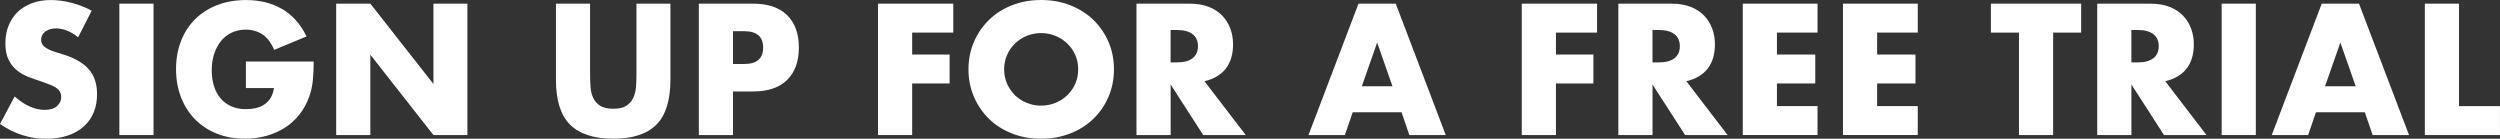
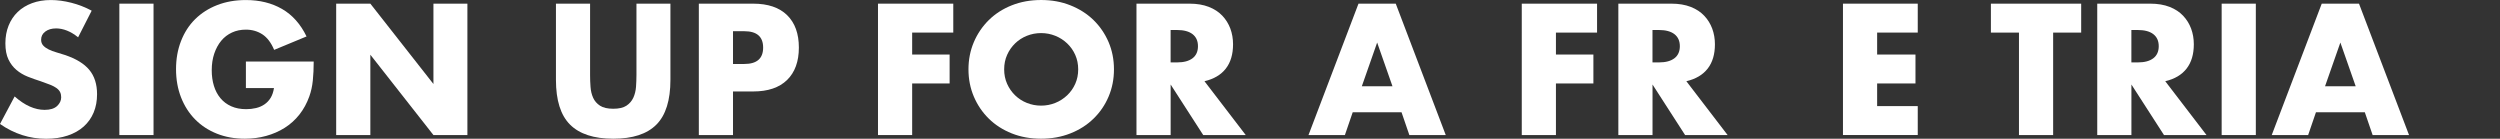
<svg xmlns="http://www.w3.org/2000/svg" id="_圖層_2" data-name="圖層 2" viewBox="0 0 737.48 40.92">
  <rect x="0" y="0" width="737.48" height="40.92" fill="#333333" stroke="none" />
  <defs>
    <style>
      .cls-1 {
        fill: #fff;
      }
    </style>
  </defs>
  <g id="_圖層_1-2" data-name="圖層 1">
    <g>
      <path class="cls-1" d="M23.03,11c-1.1-.89-2.19-1.55-3.29-1.98-1.1-.43-2.16-.64-3.19-.64-1.3,0-2.36.31-3.19.93s-1.23,1.42-1.23,2.42c0,.69.21,1.25.62,1.7.41.45.95.83,1.62,1.16.67.33,1.42.61,2.26.85.84.24,1.67.5,2.49.77,3.29,1.1,5.7,2.56,7.22,4.4,1.52,1.83,2.29,4.22,2.29,7.17,0,1.99-.33,3.79-1,5.4-.67,1.61-1.65,2.99-2.93,4.14s-2.86,2.04-4.73,2.67c-1.87.63-3.98.95-6.35.95-4.9,0-9.44-1.46-13.62-4.37l4.32-8.12c1.51,1.34,3,2.33,4.47,2.98,1.47.65,2.93.98,4.37.98,1.65,0,2.87-.38,3.68-1.13.8-.75,1.21-1.61,1.21-2.57,0-.58-.1-1.09-.31-1.52-.21-.43-.55-.82-1.03-1.18-.48-.36-1.11-.69-1.88-1-.77-.31-1.71-.65-2.8-1.03-1.3-.41-2.58-.87-3.83-1.36-1.25-.5-2.37-1.16-3.34-1.98-.98-.82-1.77-1.86-2.37-3.11s-.9-2.84-.9-4.76.32-3.66.95-5.22c.63-1.56,1.52-2.9,2.67-4.01,1.15-1.11,2.55-1.98,4.22-2.6,1.66-.62,3.52-.93,5.58-.93,1.92,0,3.92.27,6.02.8,2.09.53,4.1,1.31,6.02,2.34l-4.01,7.87Z" />
      <path class="cls-1" d="M45.29,1.08v38.76h-10.08V1.08h10.08Z" />
      <path class="cls-1" d="M72.54,18.15h20c0,2.06-.09,3.92-.26,5.6-.17,1.68-.51,3.24-1.03,4.68-.72,2.02-1.7,3.81-2.93,5.37s-2.68,2.86-4.34,3.91c-1.66,1.05-3.49,1.84-5.48,2.39-1.99.55-4.08.82-6.27.82-3.02,0-5.77-.5-8.25-1.49-2.49-.99-4.62-2.39-6.4-4.19-1.78-1.8-3.17-3.96-4.16-6.48-.99-2.52-1.49-5.3-1.49-8.35s.49-5.78,1.47-8.3c.98-2.52,2.36-4.67,4.16-6.45,1.8-1.78,3.97-3.17,6.5-4.16,2.54-.99,5.36-1.49,8.48-1.49,4.04,0,7.59.87,10.64,2.62,3.05,1.75,5.47,4.46,7.25,8.12l-9.56,3.96c-.89-2.12-2.05-3.65-3.47-4.58-1.42-.92-3.04-1.39-4.86-1.39-1.51,0-2.88.28-4.11.85-1.23.57-2.29,1.37-3.16,2.42-.87,1.05-1.56,2.31-2.06,3.78-.5,1.47-.75,3.12-.75,4.94,0,1.65.21,3.17.64,4.58.43,1.41,1.07,2.62,1.93,3.65.86,1.03,1.92,1.83,3.19,2.39,1.27.57,2.74.85,4.42.85.99,0,1.95-.11,2.88-.33.93-.22,1.76-.58,2.49-1.08.74-.5,1.34-1.14,1.83-1.93.48-.79.8-1.75.98-2.88h-8.28v-7.81Z" />
      <path class="cls-1" d="M99.17,39.84V1.08h10.08l18.61,23.7V1.08h10.02v38.76h-10.02l-18.61-23.7v23.7h-10.08Z" />
      <path class="cls-1" d="M174.07,1.08v21.08c0,1.13.04,2.29.13,3.47.08,1.18.34,2.25.77,3.21.43.96,1.11,1.74,2.03,2.34.93.6,2.23.9,3.91.9s2.97-.3,3.88-.9c.91-.6,1.58-1.38,2.03-2.34.44-.96.71-2.03.8-3.21.08-1.18.13-2.34.13-3.47V1.08h10.02v22.47c0,6.03-1.38,10.44-4.14,13.21-2.76,2.78-7,4.16-12.72,4.16s-9.97-1.39-12.75-4.16c-2.78-2.78-4.16-7.18-4.16-13.21V1.08h10.08Z" />
      <path class="cls-1" d="M216.23,39.84h-10.08V1.08h16.04c4.35,0,7.69,1.13,10,3.39,2.31,2.26,3.47,5.45,3.47,9.56s-1.16,7.3-3.47,9.56-5.65,3.39-10,3.39h-5.96v12.85ZM216.23,18.87h3.34c3.7,0,5.55-1.61,5.55-4.83s-1.85-4.83-5.55-4.83h-3.34v9.67Z" />
      <path class="cls-1" d="M281.21,9.61h-12.13v6.48h11.05v8.53h-11.05v15.22h-10.08V1.08h22.21v8.53Z" />
      <path class="cls-1" d="M285.69,20.46c0-2.88.53-5.56,1.59-8.05,1.06-2.48,2.54-4.65,4.42-6.5,1.88-1.85,4.14-3.3,6.76-4.34,2.62-1.04,5.51-1.57,8.66-1.57s6,.52,8.64,1.57c2.64,1.05,4.91,2.49,6.81,4.34,1.9,1.85,3.38,4.02,4.45,6.5,1.06,2.49,1.59,5.17,1.59,8.05s-.53,5.56-1.59,8.05c-1.06,2.49-2.54,4.65-4.45,6.5-1.9,1.85-4.17,3.3-6.81,4.34-2.64,1.04-5.52,1.57-8.64,1.57s-6.04-.52-8.66-1.57c-2.62-1.05-4.88-2.49-6.76-4.34-1.89-1.85-3.36-4.02-4.42-6.5-1.06-2.49-1.59-5.17-1.59-8.05ZM296.22,20.46c0,1.54.29,2.96.87,4.27.58,1.3,1.37,2.43,2.36,3.39.99.96,2.15,1.71,3.47,2.24,1.32.53,2.72.8,4.19.8s2.87-.27,4.19-.8c1.32-.53,2.48-1.28,3.5-2.24,1.01-.96,1.81-2.09,2.39-3.39.58-1.3.87-2.72.87-4.27s-.29-2.96-.87-4.27c-.58-1.3-1.38-2.43-2.39-3.39-1.01-.96-2.18-1.71-3.5-2.24-1.32-.53-2.72-.8-4.19-.8s-2.87.27-4.19.8c-1.32.53-2.48,1.28-3.47,2.24-.99.96-1.78,2.09-2.36,3.39-.58,1.3-.87,2.73-.87,4.27Z" />
      <path class="cls-1" d="M367.48,39.84h-12.54l-9.61-14.91v14.91h-10.08V1.08h15.68c2.16,0,4.04.32,5.66.95,1.61.63,2.94,1.5,3.98,2.6,1.05,1.1,1.83,2.37,2.37,3.8.53,1.44.8,2.98.8,4.63,0,2.95-.71,5.34-2.13,7.17-1.42,1.83-3.52,3.08-6.3,3.73l12.18,15.89ZM345.32,18.41h1.9c1.99,0,3.51-.41,4.58-1.23,1.06-.82,1.59-2.01,1.59-3.55s-.53-2.72-1.59-3.55c-1.06-.82-2.59-1.23-4.58-1.23h-1.9v9.56Z" />
      <path class="cls-1" d="M413.44,33.11h-14.4l-2.31,6.74h-10.74l14.75-38.76h11l14.75,38.76h-10.74l-2.31-6.74ZM410.77,25.45l-4.52-12.9-4.52,12.9h9.05Z" />
      <path class="cls-1" d="M471.12,9.61h-12.13v6.48h11.05v8.53h-11.05v15.22h-10.08V1.08h22.21v8.53Z" />
      <path class="cls-1" d="M509.63,39.84h-12.54l-9.61-14.91v14.91h-10.08V1.08h15.68c2.16,0,4.04.32,5.66.95,1.61.63,2.94,1.5,3.98,2.6,1.05,1.1,1.83,2.37,2.37,3.8.53,1.44.8,2.98.8,4.63,0,2.95-.71,5.34-2.13,7.17-1.42,1.83-3.52,3.08-6.3,3.73l12.18,15.89ZM487.47,18.41h1.9c1.99,0,3.51-.41,4.58-1.23,1.06-.82,1.59-2.01,1.59-3.55s-.53-2.72-1.59-3.55c-1.06-.82-2.59-1.23-4.58-1.23h-1.9v9.56Z" />
-       <path class="cls-1" d="M536.16,9.61h-11.98v6.48h11.31v8.53h-11.31v6.68h11.98v8.53h-22.06V1.08h22.06v8.53Z" />
      <path class="cls-1" d="M565.72,9.61h-11.98v6.48h11.31v8.53h-11.31v6.68h11.98v8.53h-22.06V1.08h22.06v8.53Z" />
-       <path class="cls-1" d="M605.66,9.61v30.23h-10.08V9.61h-8.28V1.08h26.63v8.53h-8.28Z" />
+       <path class="cls-1" d="M605.66,9.61v30.23h-10.08V9.61h-8.28V1.08h26.63v8.53h-8.28" />
      <path class="cls-1" d="M650.9,39.84h-12.54l-9.61-14.91v14.91h-10.08V1.08h15.68c2.16,0,4.04.32,5.66.95,1.61.63,2.94,1.5,3.98,2.6,1.05,1.1,1.83,2.37,2.37,3.8.53,1.44.8,2.98.8,4.63,0,2.95-.71,5.34-2.13,7.17-1.42,1.83-3.52,3.08-6.3,3.73l12.18,15.89ZM628.74,18.41h1.9c1.99,0,3.51-.41,4.58-1.23,1.06-.82,1.59-2.01,1.59-3.55s-.53-2.72-1.59-3.55c-1.06-.82-2.59-1.23-4.58-1.23h-1.9v9.56Z" />
      <path class="cls-1" d="M665.45,1.08v38.76h-10.08V1.08h10.08Z" />
      <path class="cls-1" d="M697.58,33.11h-14.39l-2.31,6.74h-10.74l14.75-38.76h11l14.76,38.76h-10.74l-2.31-6.74ZM694.91,25.45l-4.52-12.9-4.52,12.9h9.05Z" />
-       <path class="cls-1" d="M725.39,1.08v30.23h12.08v8.53h-22.16V1.08h10.08Z" />
    </g>
  </g>
</svg>